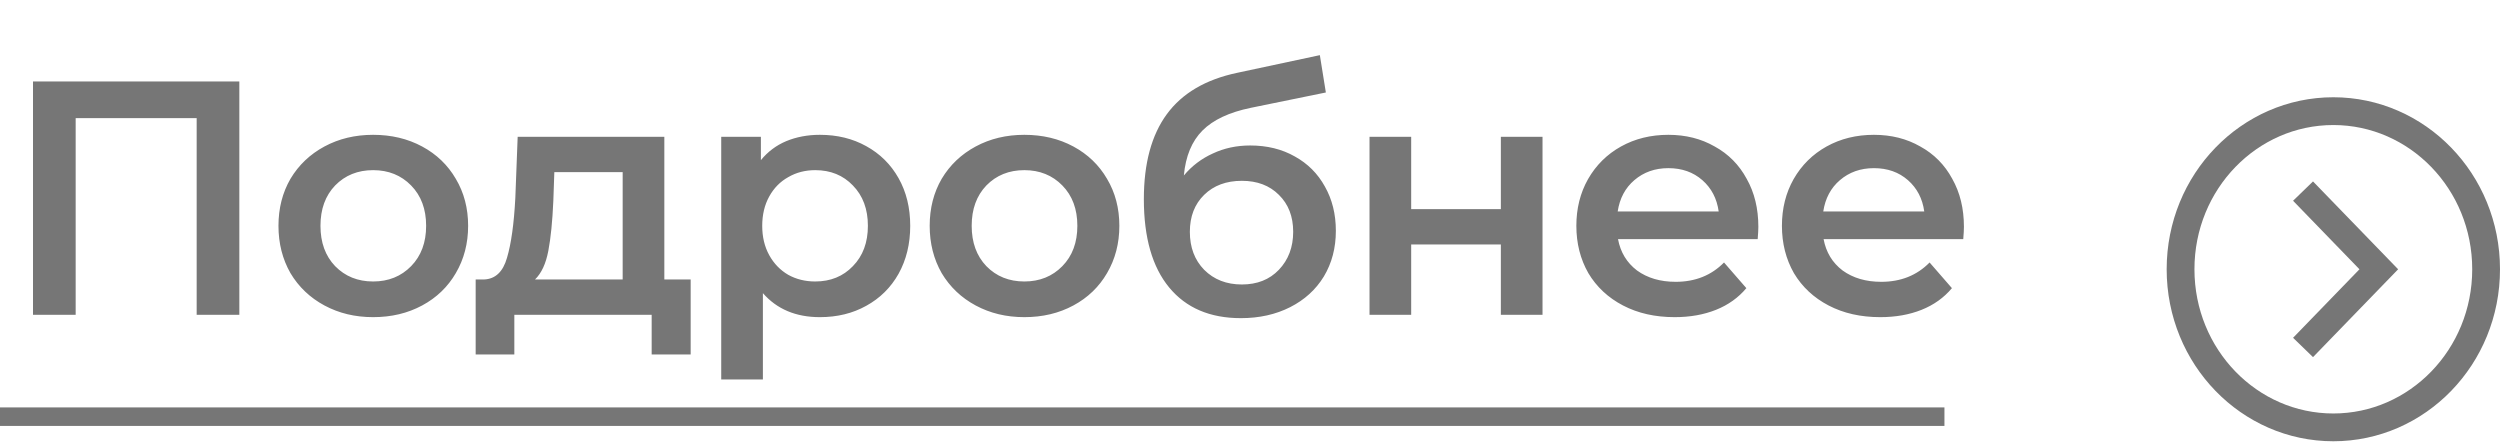
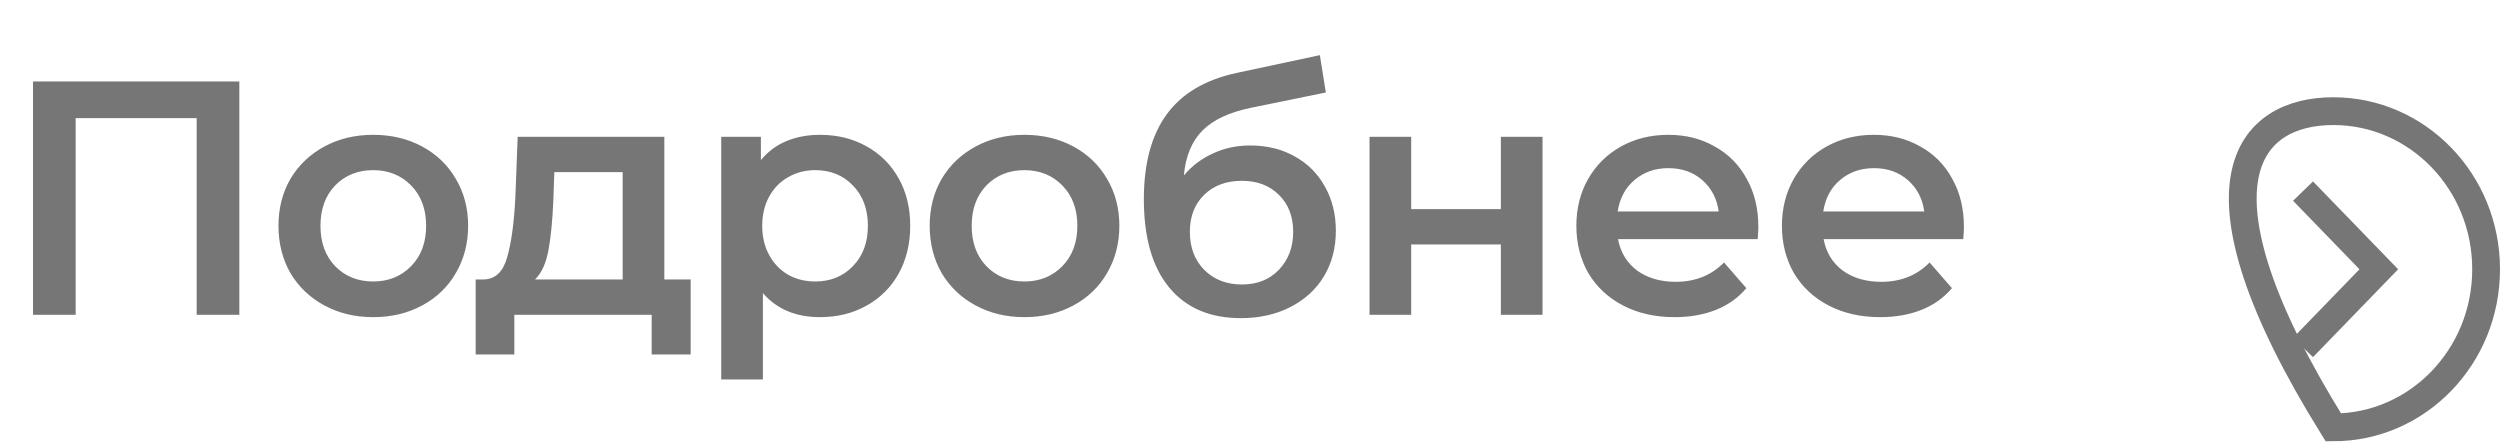
<svg xmlns="http://www.w3.org/2000/svg" width="135" height="24" viewBox="0 0 135 24" fill="none">
  <path d="M124.364 18.763L128.455 14.541L124.364 10.319" stroke="#767676" stroke-width="1.5" />
-   <path d="M134.25 14.54C134.25 19.278 130.534 23.078 126 23.078C121.466 23.078 117.75 19.278 117.75 14.54C117.75 9.802 121.466 6.002 126 6.002C130.534 6.002 134.25 9.802 134.25 14.54Z" stroke="#767676" stroke-width="1.5" />
-   <line y1="22.5" x2="105" y2="22.5" stroke="#767676" />
+   <path d="M134.25 14.54C134.25 19.278 130.534 23.078 126 23.078C117.75 9.802 121.466 6.002 126 6.002C130.534 6.002 134.25 9.802 134.25 14.54Z" stroke="#767676" stroke-width="1.5" />
  <path d="M12.924 4.4V17H10.62V6.38H4.086V17H1.782V4.4H12.924ZM20.149 17.126C19.177 17.126 18.301 16.916 17.521 16.496C16.741 16.076 16.129 15.494 15.685 14.75C15.253 13.994 15.037 13.142 15.037 12.194C15.037 11.246 15.253 10.4 15.685 9.656C16.129 8.912 16.741 8.33 17.521 7.91C18.301 7.49 19.177 7.28 20.149 7.28C21.133 7.28 22.015 7.49 22.795 7.91C23.575 8.33 24.181 8.912 24.613 9.656C25.057 10.4 25.279 11.246 25.279 12.194C25.279 13.142 25.057 13.994 24.613 14.75C24.181 15.494 23.575 16.076 22.795 16.496C22.015 16.916 21.133 17.126 20.149 17.126ZM20.149 15.2C20.977 15.2 21.661 14.924 22.201 14.372C22.741 13.82 23.011 13.094 23.011 12.194C23.011 11.294 22.741 10.568 22.201 10.016C21.661 9.464 20.977 9.188 20.149 9.188C19.321 9.188 18.637 9.464 18.097 10.016C17.569 10.568 17.305 11.294 17.305 12.194C17.305 13.094 17.569 13.82 18.097 14.372C18.637 14.924 19.321 15.2 20.149 15.2ZM37.296 15.092V19.142H35.19V17H27.774V19.142H25.686V15.092H26.136C26.748 15.068 27.162 14.678 27.378 13.922C27.606 13.154 27.756 12.074 27.828 10.682L27.954 7.388H35.874V15.092H37.296ZM29.88 10.844C29.832 11.948 29.742 12.848 29.61 13.544C29.478 14.24 29.238 14.756 28.89 15.092H33.624V9.296H29.934L29.88 10.844ZM44.274 7.28C45.21 7.28 46.044 7.484 46.776 7.892C47.52 8.3 48.102 8.876 48.522 9.62C48.942 10.364 49.152 11.222 49.152 12.194C49.152 13.166 48.942 14.03 48.522 14.786C48.102 15.53 47.52 16.106 46.776 16.514C46.044 16.922 45.21 17.126 44.274 17.126C42.978 17.126 41.952 16.694 41.196 15.83V20.492H38.946V7.388H41.088V8.648C41.46 8.192 41.916 7.85 42.456 7.622C43.008 7.394 43.614 7.28 44.274 7.28ZM44.022 15.2C44.85 15.2 45.528 14.924 46.056 14.372C46.596 13.82 46.866 13.094 46.866 12.194C46.866 11.294 46.596 10.568 46.056 10.016C45.528 9.464 44.85 9.188 44.022 9.188C43.482 9.188 42.996 9.314 42.564 9.566C42.132 9.806 41.79 10.154 41.538 10.61C41.286 11.066 41.16 11.594 41.16 12.194C41.16 12.794 41.286 13.322 41.538 13.778C41.79 14.234 42.132 14.588 42.564 14.84C42.996 15.08 43.482 15.2 44.022 15.2ZM55.315 17.126C54.343 17.126 53.467 16.916 52.687 16.496C51.907 16.076 51.295 15.494 50.851 14.75C50.419 13.994 50.203 13.142 50.203 12.194C50.203 11.246 50.419 10.4 50.851 9.656C51.295 8.912 51.907 8.33 52.687 7.91C53.467 7.49 54.343 7.28 55.315 7.28C56.299 7.28 57.181 7.49 57.961 7.91C58.741 8.33 59.347 8.912 59.779 9.656C60.223 10.4 60.445 11.246 60.445 12.194C60.445 13.142 60.223 13.994 59.779 14.75C59.347 15.494 58.741 16.076 57.961 16.496C57.181 16.916 56.299 17.126 55.315 17.126ZM55.315 15.2C56.143 15.2 56.827 14.924 57.367 14.372C57.907 13.82 58.177 13.094 58.177 12.194C58.177 11.294 57.907 10.568 57.367 10.016C56.827 9.464 56.143 9.188 55.315 9.188C54.487 9.188 53.803 9.464 53.263 10.016C52.735 10.568 52.471 11.294 52.471 12.194C52.471 13.094 52.735 13.82 53.263 14.372C53.803 14.924 54.487 15.2 55.315 15.2ZM67.51 7.856C68.422 7.856 69.226 8.054 69.922 8.45C70.618 8.834 71.158 9.374 71.542 10.07C71.938 10.766 72.136 11.564 72.136 12.464C72.136 13.388 71.92 14.21 71.488 14.93C71.056 15.638 70.45 16.19 69.67 16.586C68.89 16.982 68.002 17.18 67.006 17.18C65.338 17.18 64.048 16.628 63.136 15.524C62.224 14.42 61.768 12.83 61.768 10.754C61.768 8.822 62.182 7.292 63.01 6.164C63.838 5.036 65.104 4.292 66.808 3.932L71.272 2.978L71.596 4.994L67.546 5.822C66.382 6.062 65.512 6.47 64.936 7.046C64.36 7.622 64.024 8.432 63.928 9.476C64.36 8.96 64.882 8.564 65.494 8.288C66.106 8 66.778 7.856 67.51 7.856ZM67.06 15.362C67.888 15.362 68.554 15.098 69.058 14.57C69.574 14.03 69.832 13.346 69.832 12.518C69.832 11.69 69.574 11.024 69.058 10.52C68.554 10.016 67.888 9.764 67.06 9.764C66.22 9.764 65.542 10.016 65.026 10.52C64.51 11.024 64.252 11.69 64.252 12.518C64.252 13.358 64.51 14.042 65.026 14.57C65.554 15.098 66.232 15.362 67.06 15.362ZM73.954 7.388H76.204V11.294H81.046V7.388H83.296V17H81.046V13.202H76.204V17H73.954V7.388ZM94.951 12.248C94.951 12.404 94.939 12.626 94.915 12.914H87.373C87.505 13.622 87.847 14.186 88.399 14.606C88.963 15.014 89.659 15.218 90.487 15.218C91.543 15.218 92.413 14.87 93.097 14.174L94.303 15.56C93.871 16.076 93.325 16.466 92.665 16.73C92.005 16.994 91.261 17.126 90.433 17.126C89.377 17.126 88.447 16.916 87.643 16.496C86.839 16.076 86.215 15.494 85.771 14.75C85.339 13.994 85.123 13.142 85.123 12.194C85.123 11.258 85.333 10.418 85.753 9.674C86.185 8.918 86.779 8.33 87.535 7.91C88.291 7.49 89.143 7.28 90.091 7.28C91.027 7.28 91.861 7.49 92.593 7.91C93.337 8.318 93.913 8.9 94.321 9.656C94.741 10.4 94.951 11.264 94.951 12.248ZM90.091 9.08C89.371 9.08 88.759 9.296 88.255 9.728C87.763 10.148 87.463 10.712 87.355 11.42H92.809C92.713 10.724 92.419 10.16 91.927 9.728C91.435 9.296 90.823 9.08 90.091 9.08ZM106.052 12.248C106.052 12.404 106.04 12.626 106.016 12.914H98.474C98.606 13.622 98.948 14.186 99.5 14.606C100.064 15.014 100.76 15.218 101.588 15.218C102.644 15.218 103.514 14.87 104.198 14.174L105.404 15.56C104.972 16.076 104.426 16.466 103.766 16.73C103.106 16.994 102.362 17.126 101.534 17.126C100.478 17.126 99.548 16.916 98.744 16.496C97.94 16.076 97.316 15.494 96.872 14.75C96.44 13.994 96.224 13.142 96.224 12.194C96.224 11.258 96.434 10.418 96.854 9.674C97.286 8.918 97.88 8.33 98.636 7.91C99.392 7.49 100.244 7.28 101.192 7.28C102.128 7.28 102.962 7.49 103.694 7.91C104.438 8.318 105.014 8.9 105.422 9.656C105.842 10.4 106.052 11.264 106.052 12.248ZM101.192 9.08C100.472 9.08 99.86 9.296 99.356 9.728C98.864 10.148 98.564 10.712 98.456 11.42H103.91C103.814 10.724 103.52 10.16 103.028 9.728C102.536 9.296 101.924 9.08 101.192 9.08Z" fill="#767676" />
</svg>